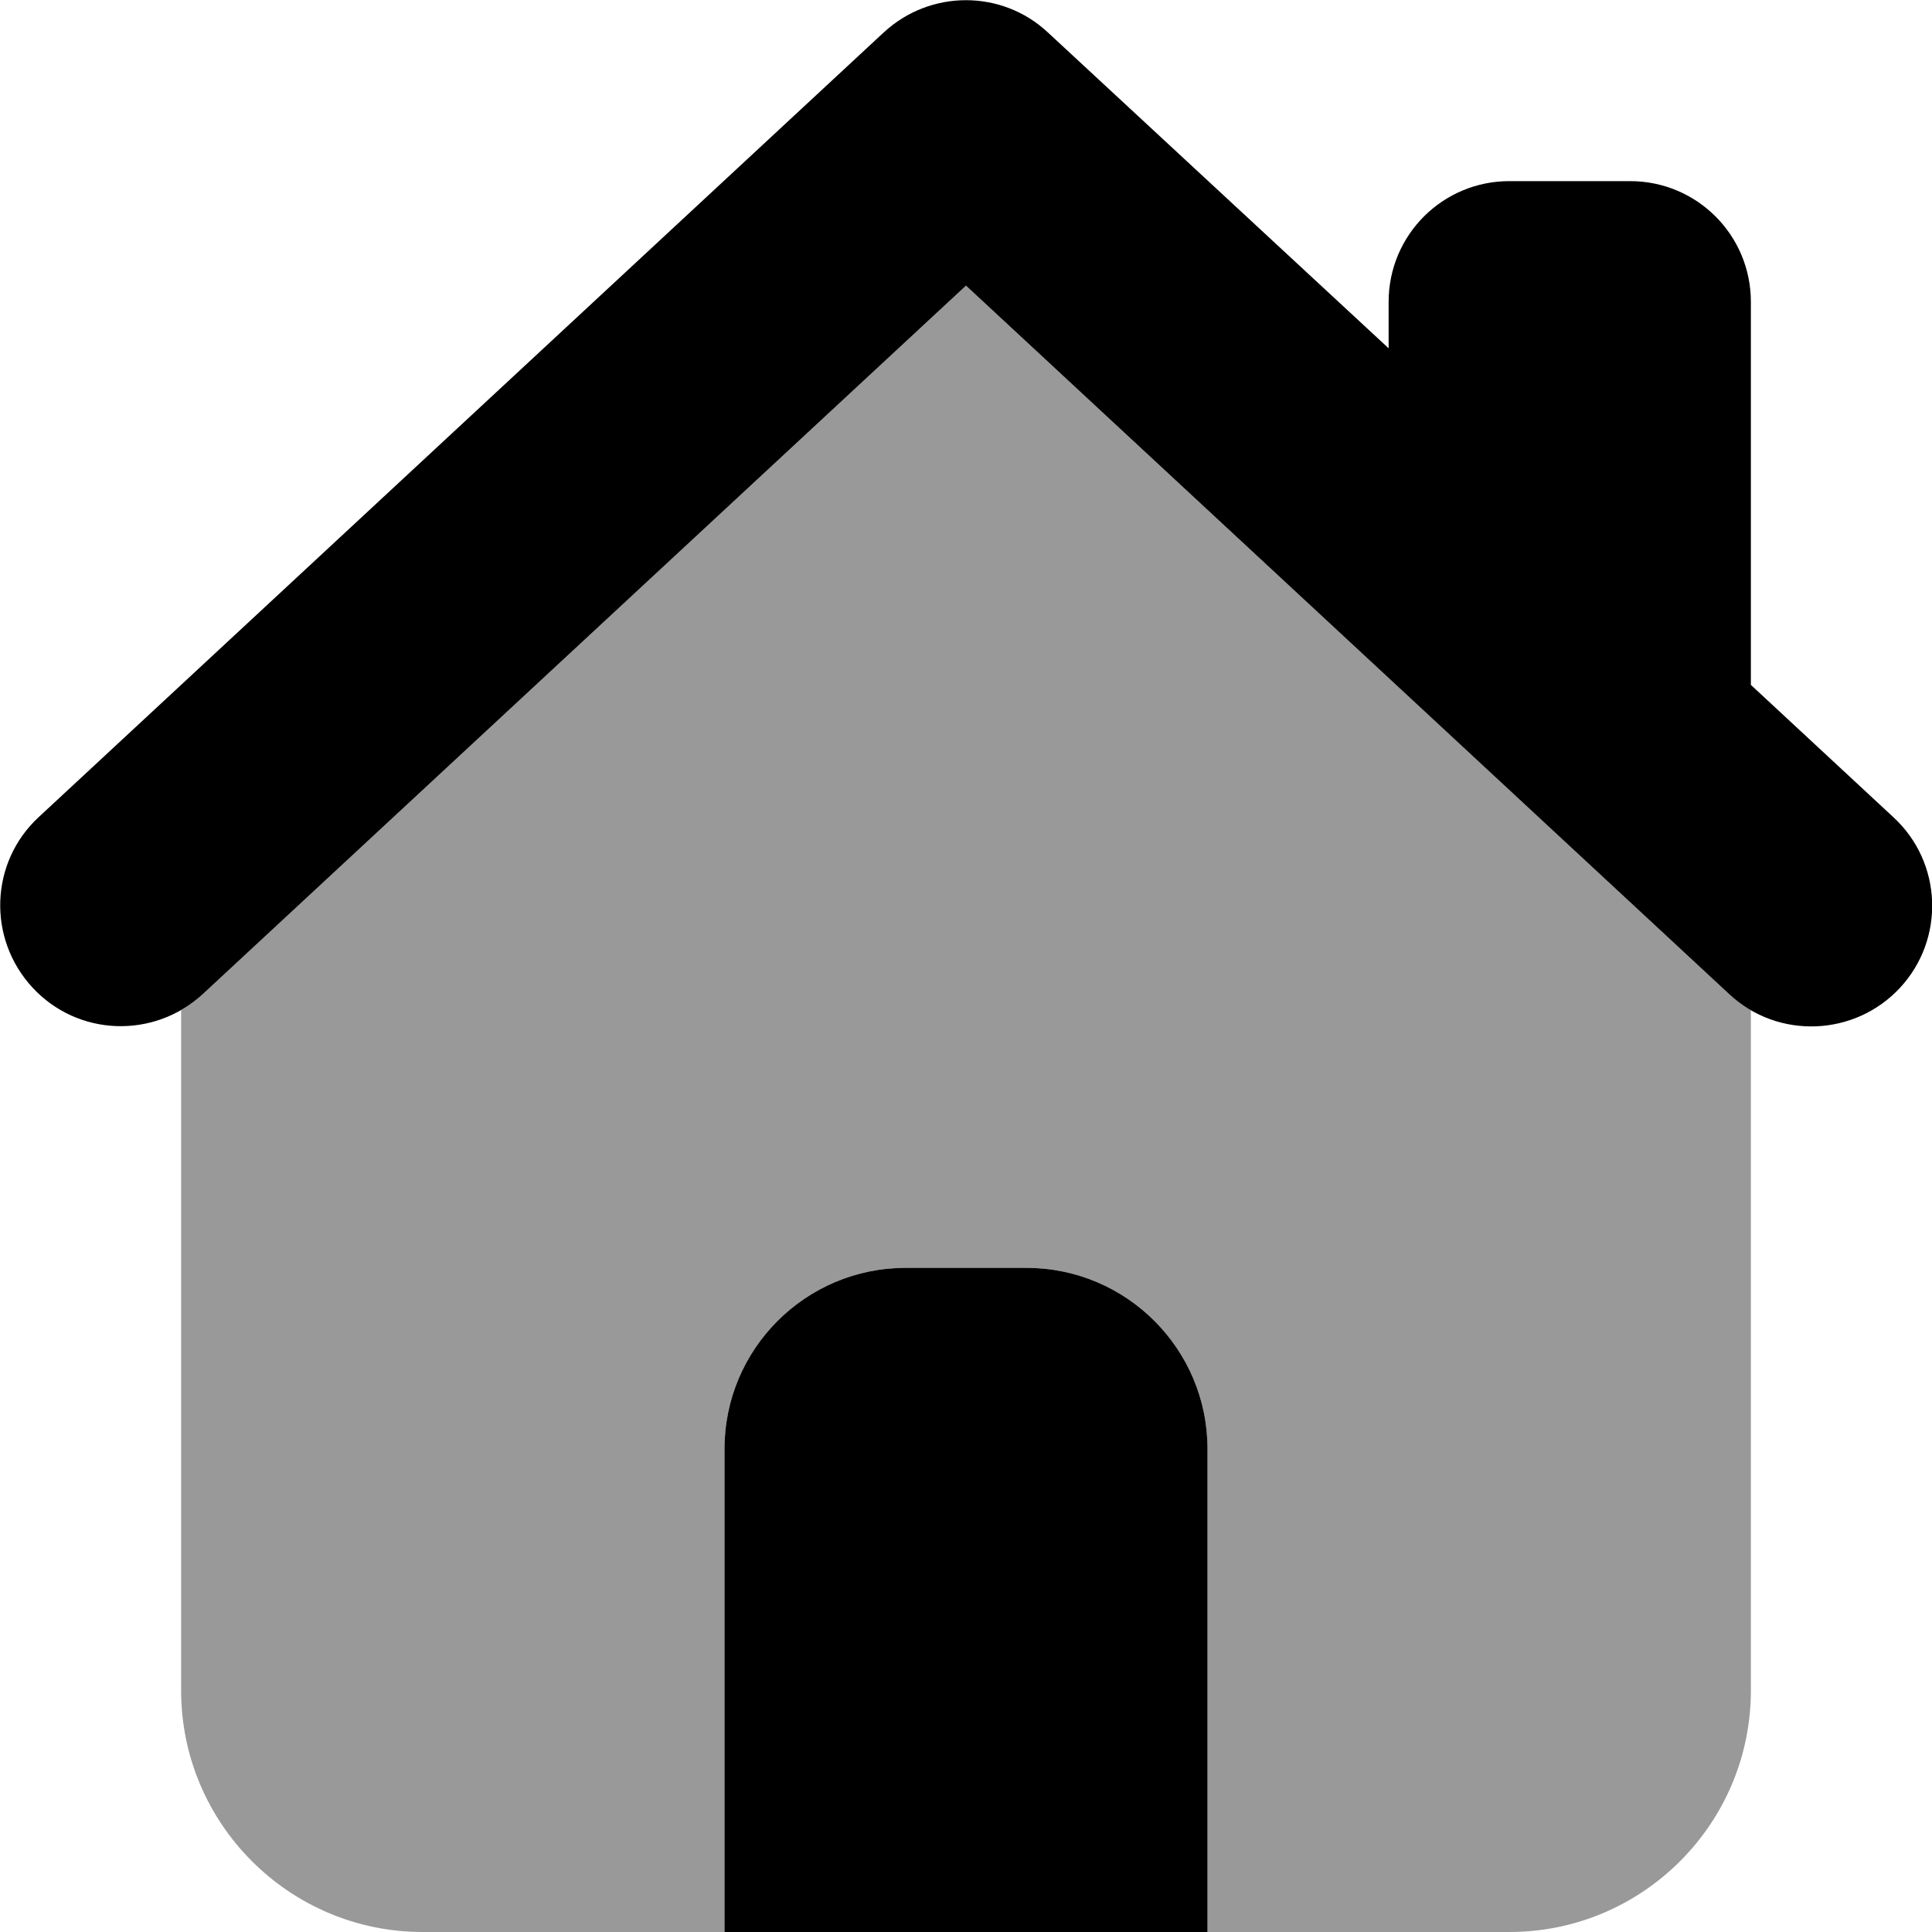
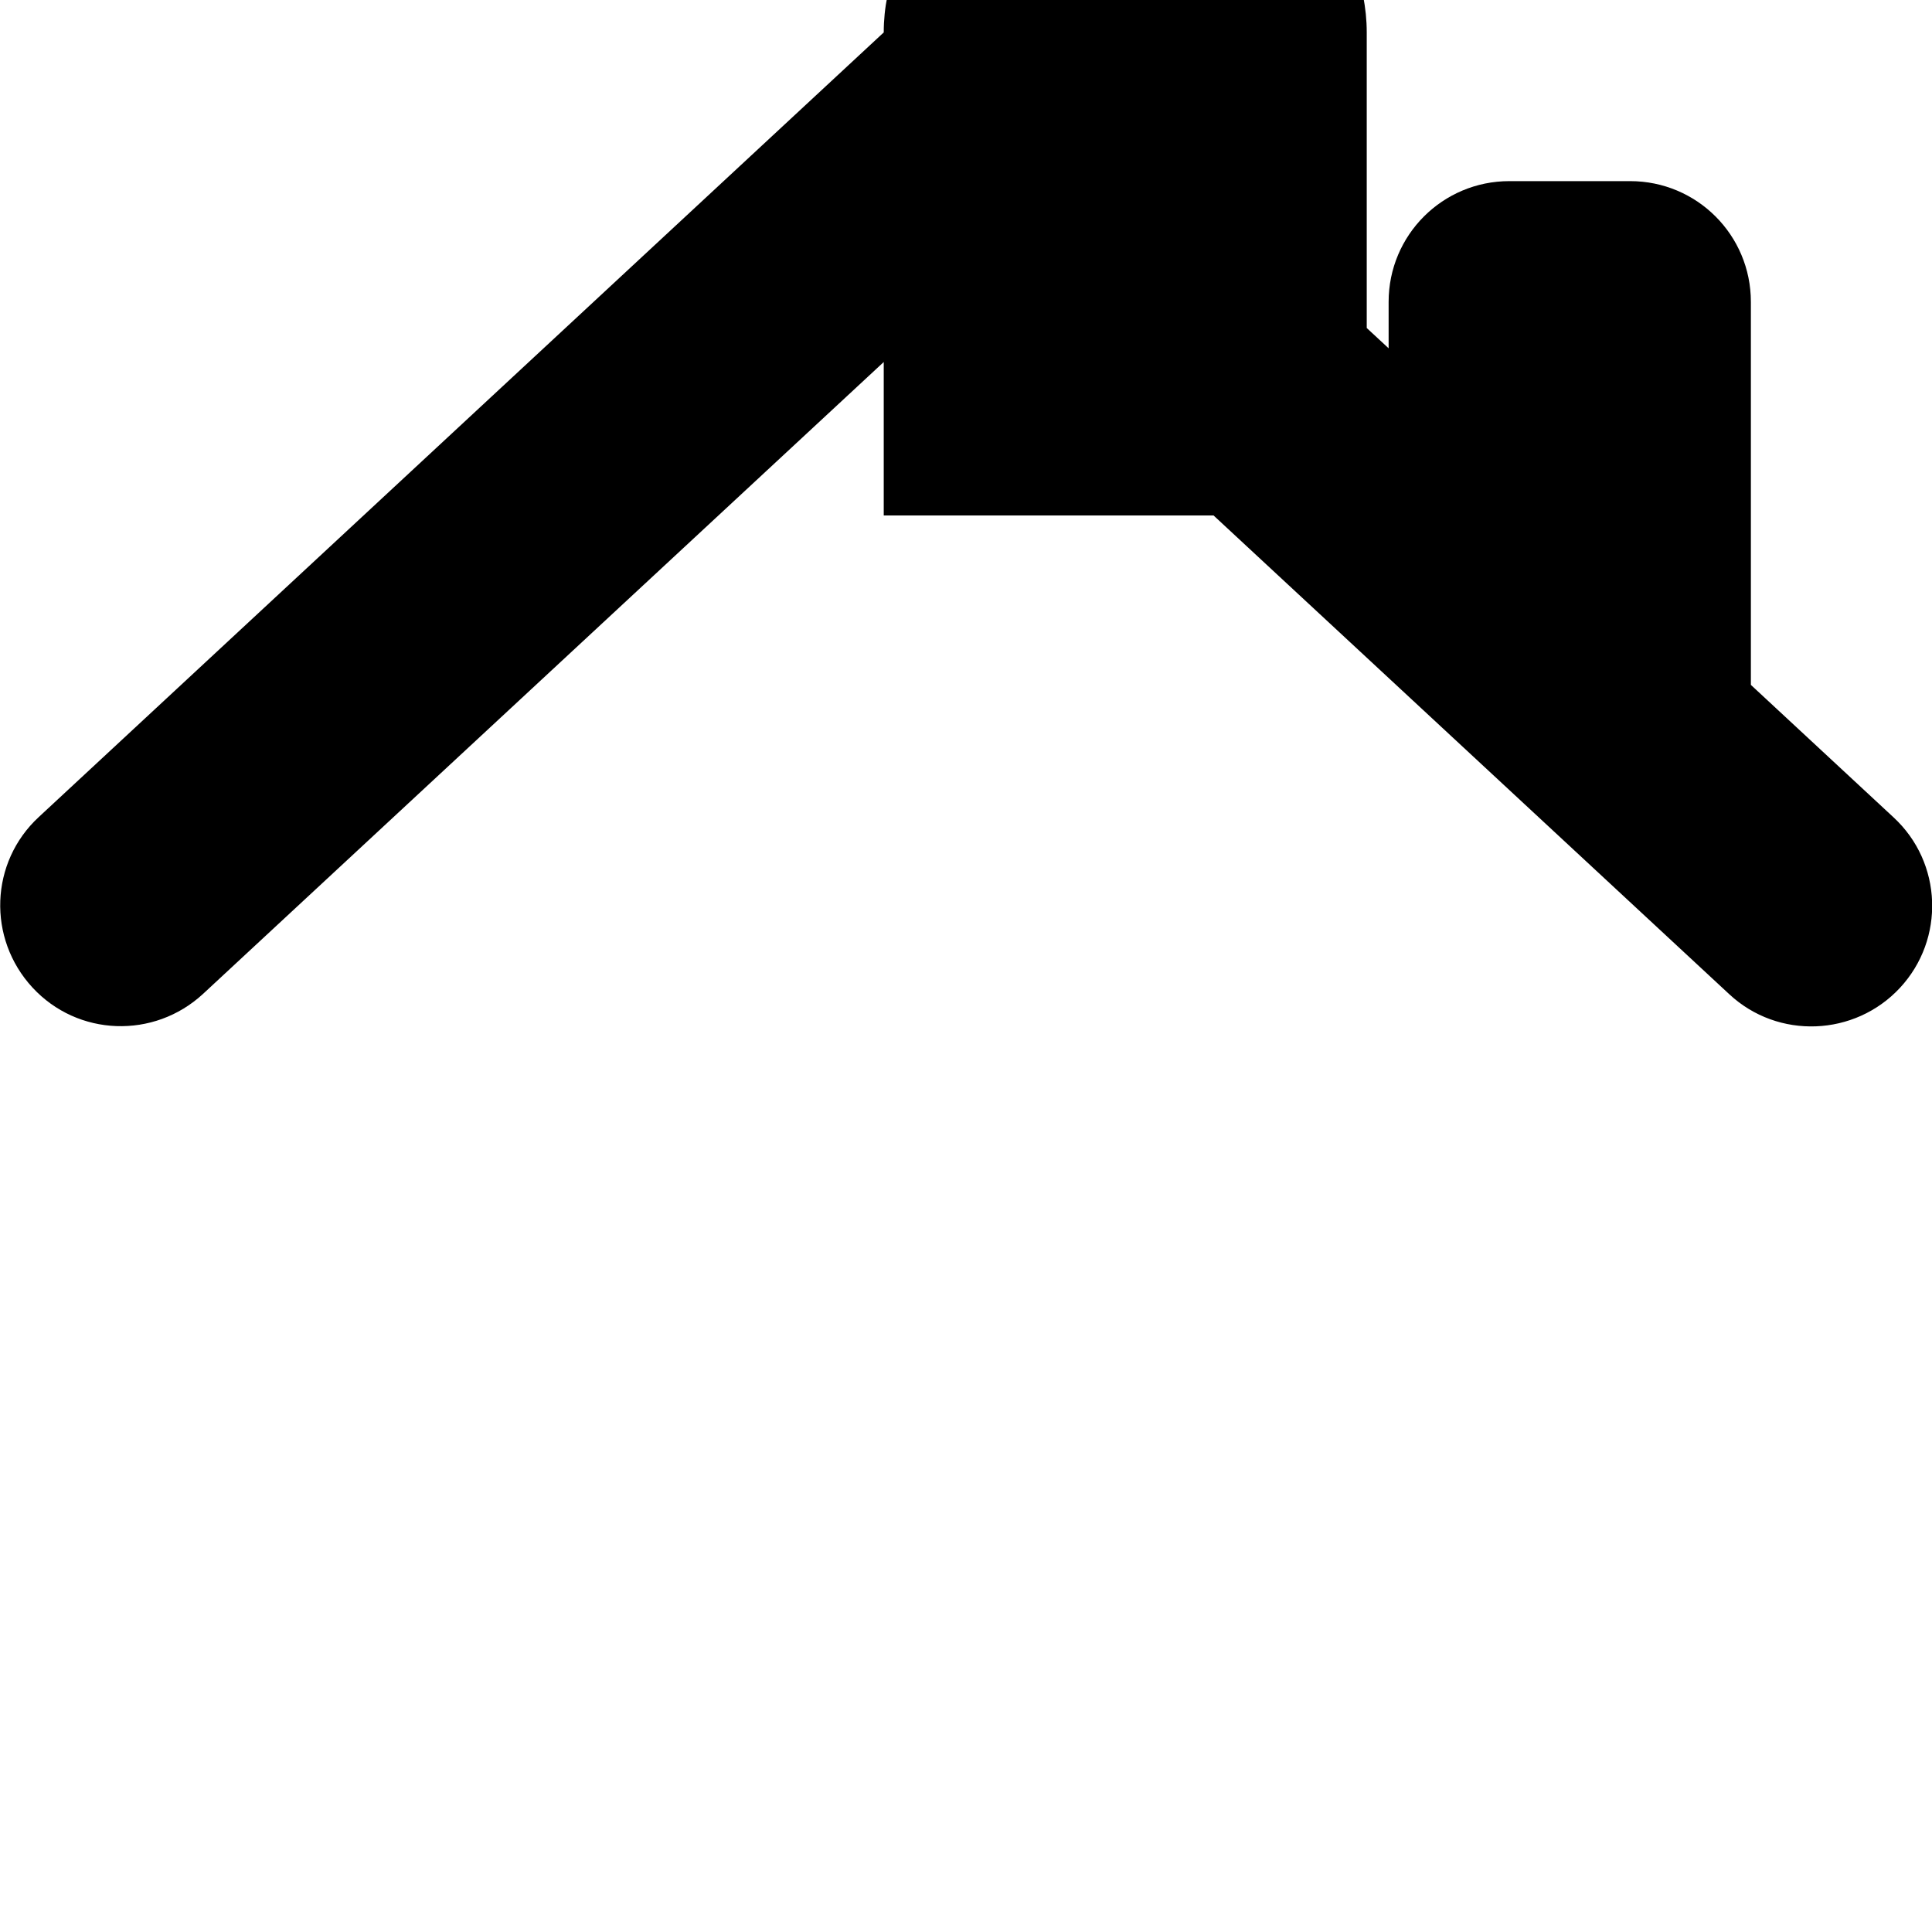
<svg xmlns="http://www.w3.org/2000/svg" viewBox="0 0 512 512">
-   <path style="fill:currentColor;opacity:.4" d="M48 267.7c2-1.2 4-2.6 5.8-4.3L256 75.7 458.2 263.4c1.8 1.7 3.7 3.1 5.8 4.3L464 448c0 35.3-28.7 64-64 64l-80 0 0-128c0-26.5-21.5-48-48-48l-32 0c-26.5 0-48 21.5-48 48l0 128-80 0c-35.3 0-64-28.7-64-64l0-180.3z" />
-   <path style="fill:currentColor;opacity:1" d="M234.2 8.6c12.3-11.4 31.3-11.4 43.5 0L368 92.3 368 80c0-17.7 14.3-32 32-32l32 0c17.7 0 32 14.3 32 32l0 101.5 37.8 35.1c13 12 13.7 32.3 1.7 45.2s-32.3 13.7-45.2 1.7L256 75.7 53.8 263.4c-13 12-33.2 11.3-45.2-1.7s-11.3-33.2 1.7-45.2l224-208zM192 384c0-26.5 21.5-48 48-48l32 0c26.5 0 48 21.5 48 48l0 128-128 0 0-128z" />
+   <path style="fill:currentColor;opacity:1" d="M234.2 8.6c12.3-11.4 31.3-11.4 43.5 0L368 92.3 368 80c0-17.7 14.3-32 32-32l32 0c17.7 0 32 14.3 32 32l0 101.5 37.8 35.1c13 12 13.7 32.3 1.7 45.2s-32.3 13.7-45.2 1.7L256 75.7 53.8 263.4c-13 12-33.2 11.3-45.2-1.7s-11.3-33.2 1.7-45.2l224-208zc0-26.5 21.5-48 48-48l32 0c26.5 0 48 21.5 48 48l0 128-128 0 0-128z" />
</svg>